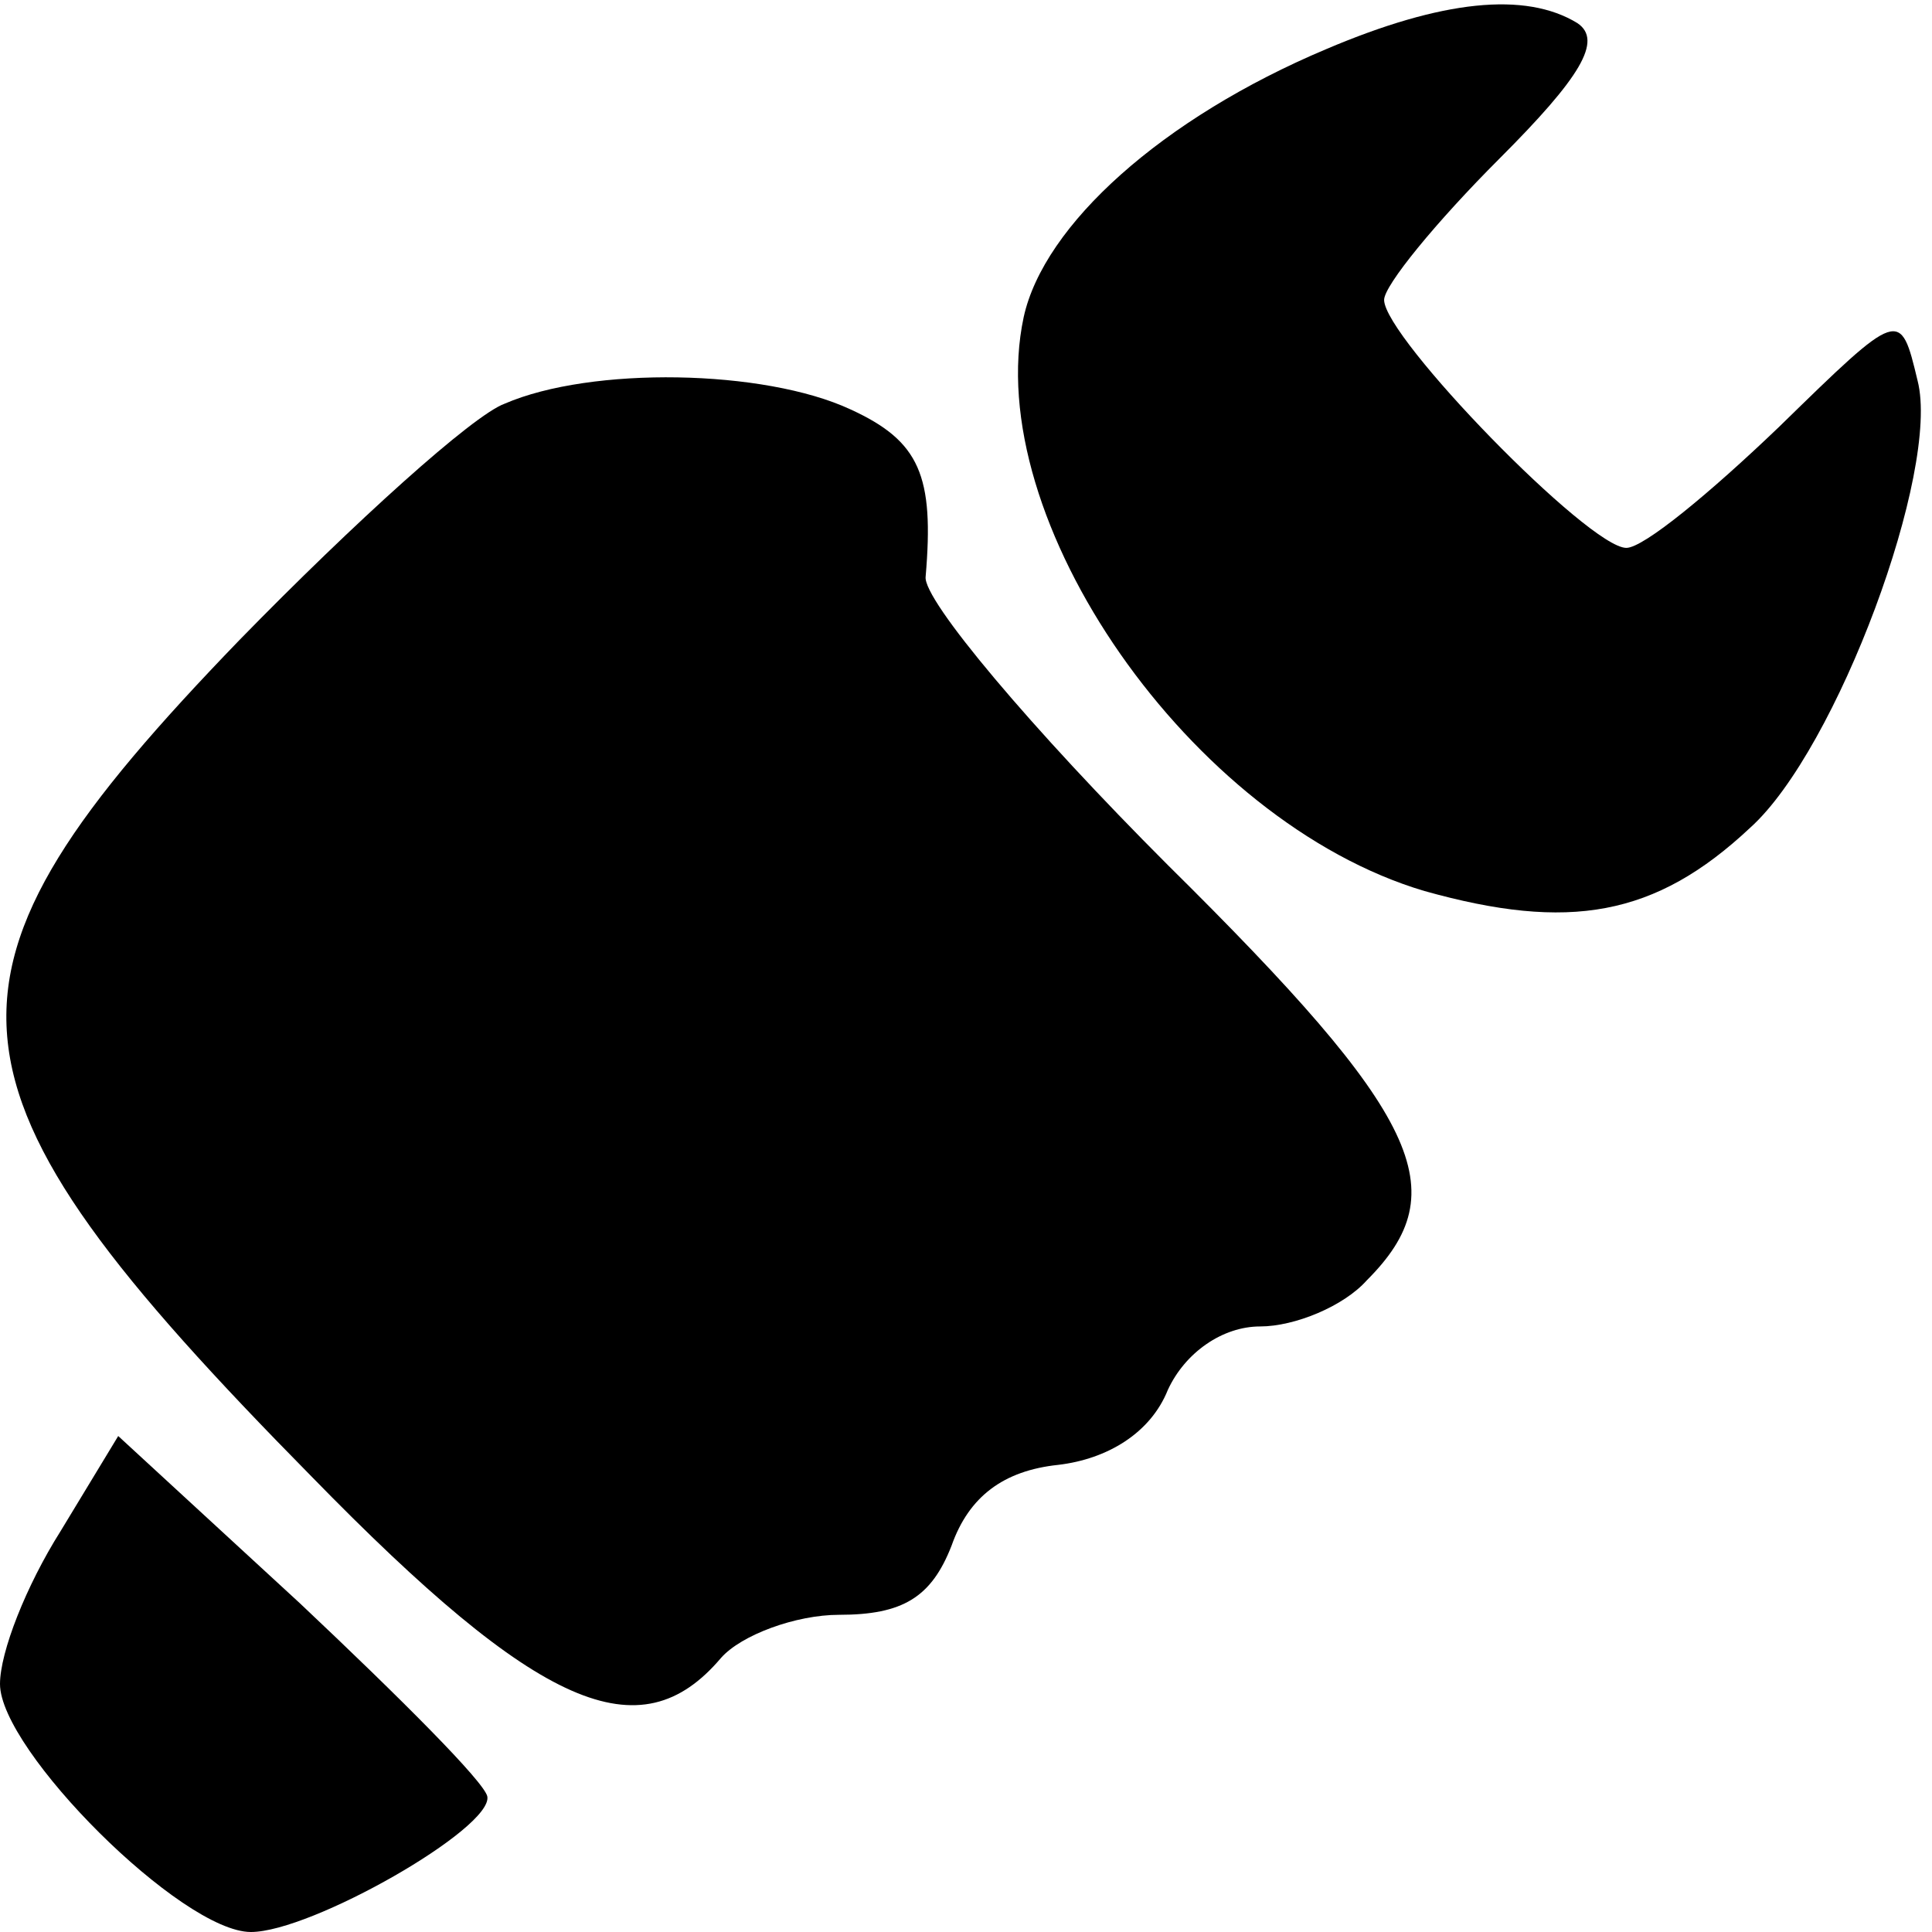
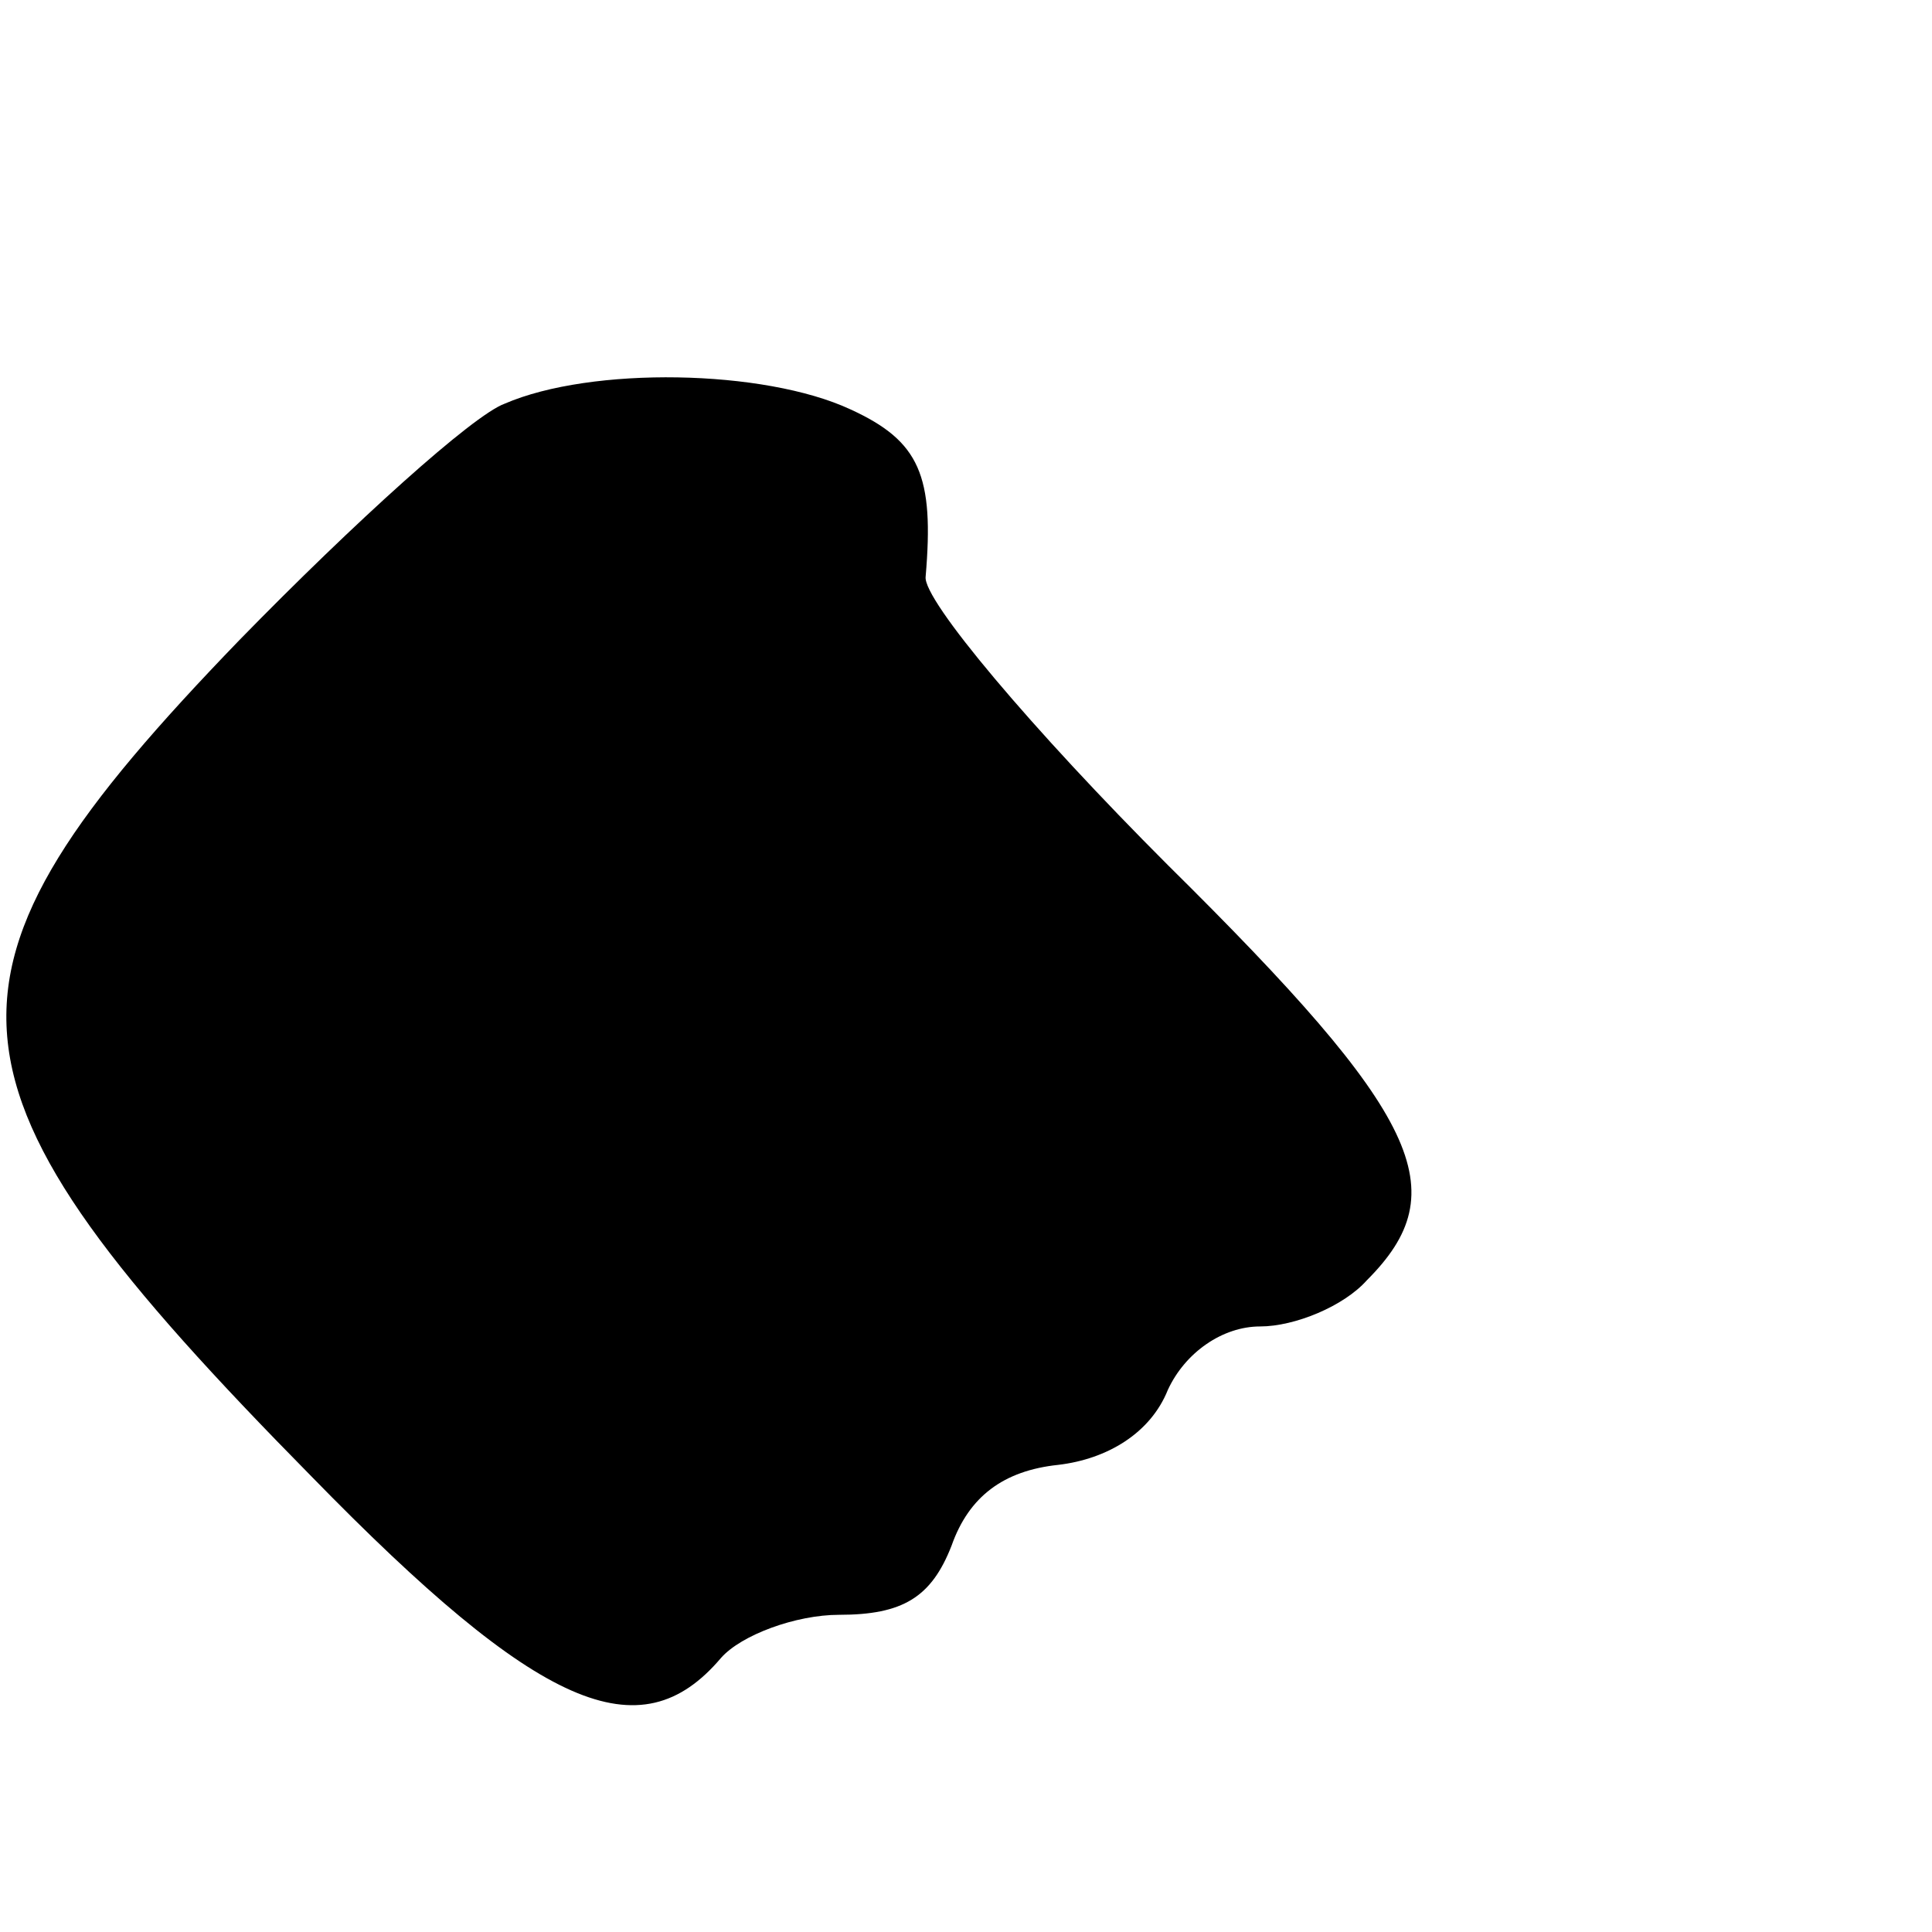
<svg xmlns="http://www.w3.org/2000/svg" version="1.0" width="67pt" height="67pt" viewBox="0 0 67 67" preserveAspectRatio="xMidYMid meet">
  <g transform="translate(0,67) scale(0.1,-0.1)" fill="#000000" stroke="none">
-     <path d="M460 653 c-57 -24 -98 -61 -105 -93 -15 -70 58 -175 139 -199 50 -14 80 -9 113 22 30 27 66 124 58 155 -6 25 -6 25 -48 -16 -24 -23 -47 -42 -53 -42 -13 0 -84 73 -84 86 0 5 18 27 40 49 28 28 36 41 27 47 -18 11 -47 8 -87 -9z" />
-     <path d="M175 530 c-11 -4 -52 -41 -92 -82 -113 -117 -110 -153 25 -290 79 -81 114 -96 142 -63 7 8 26 15 41 15 22 0 32 6 39 24 6 17 18 26 37 28 17 2 32 11 38 26 6 13 19 22 32 22 12 0 29 7 37 16 31 31 19 57 -69 144 -47 47 -85 92 -84 100 3 35 -2 47 -26 58 -30 14 -90 15 -120 2z" />
-     <path d="M21 139 c-12 -19 -21 -42 -21 -53 0 -23 63 -86 87 -86 21 0 84 36 82 47 -1 5 -30 34 -65 67 l-63 58 -20 -33z" />
+     <path d="M175 530 c-11 -4 -52 -41 -92 -82 -113 -117 -110 -153 25 -290 79 -81 114 -96 142 -63 7 8 26 15 41 15 22 0 32 6 39 24 6 17 18 26 37 28 17 2 32 11 38 26 6 13 19 22 32 22 12 0 29 7 37 16 31 31 19 57 -69 144 -47 47 -85 92 -84 100 3 35 -2 47 -26 58 -30 14 -90 15 -120 2" />
  </g>
</svg>